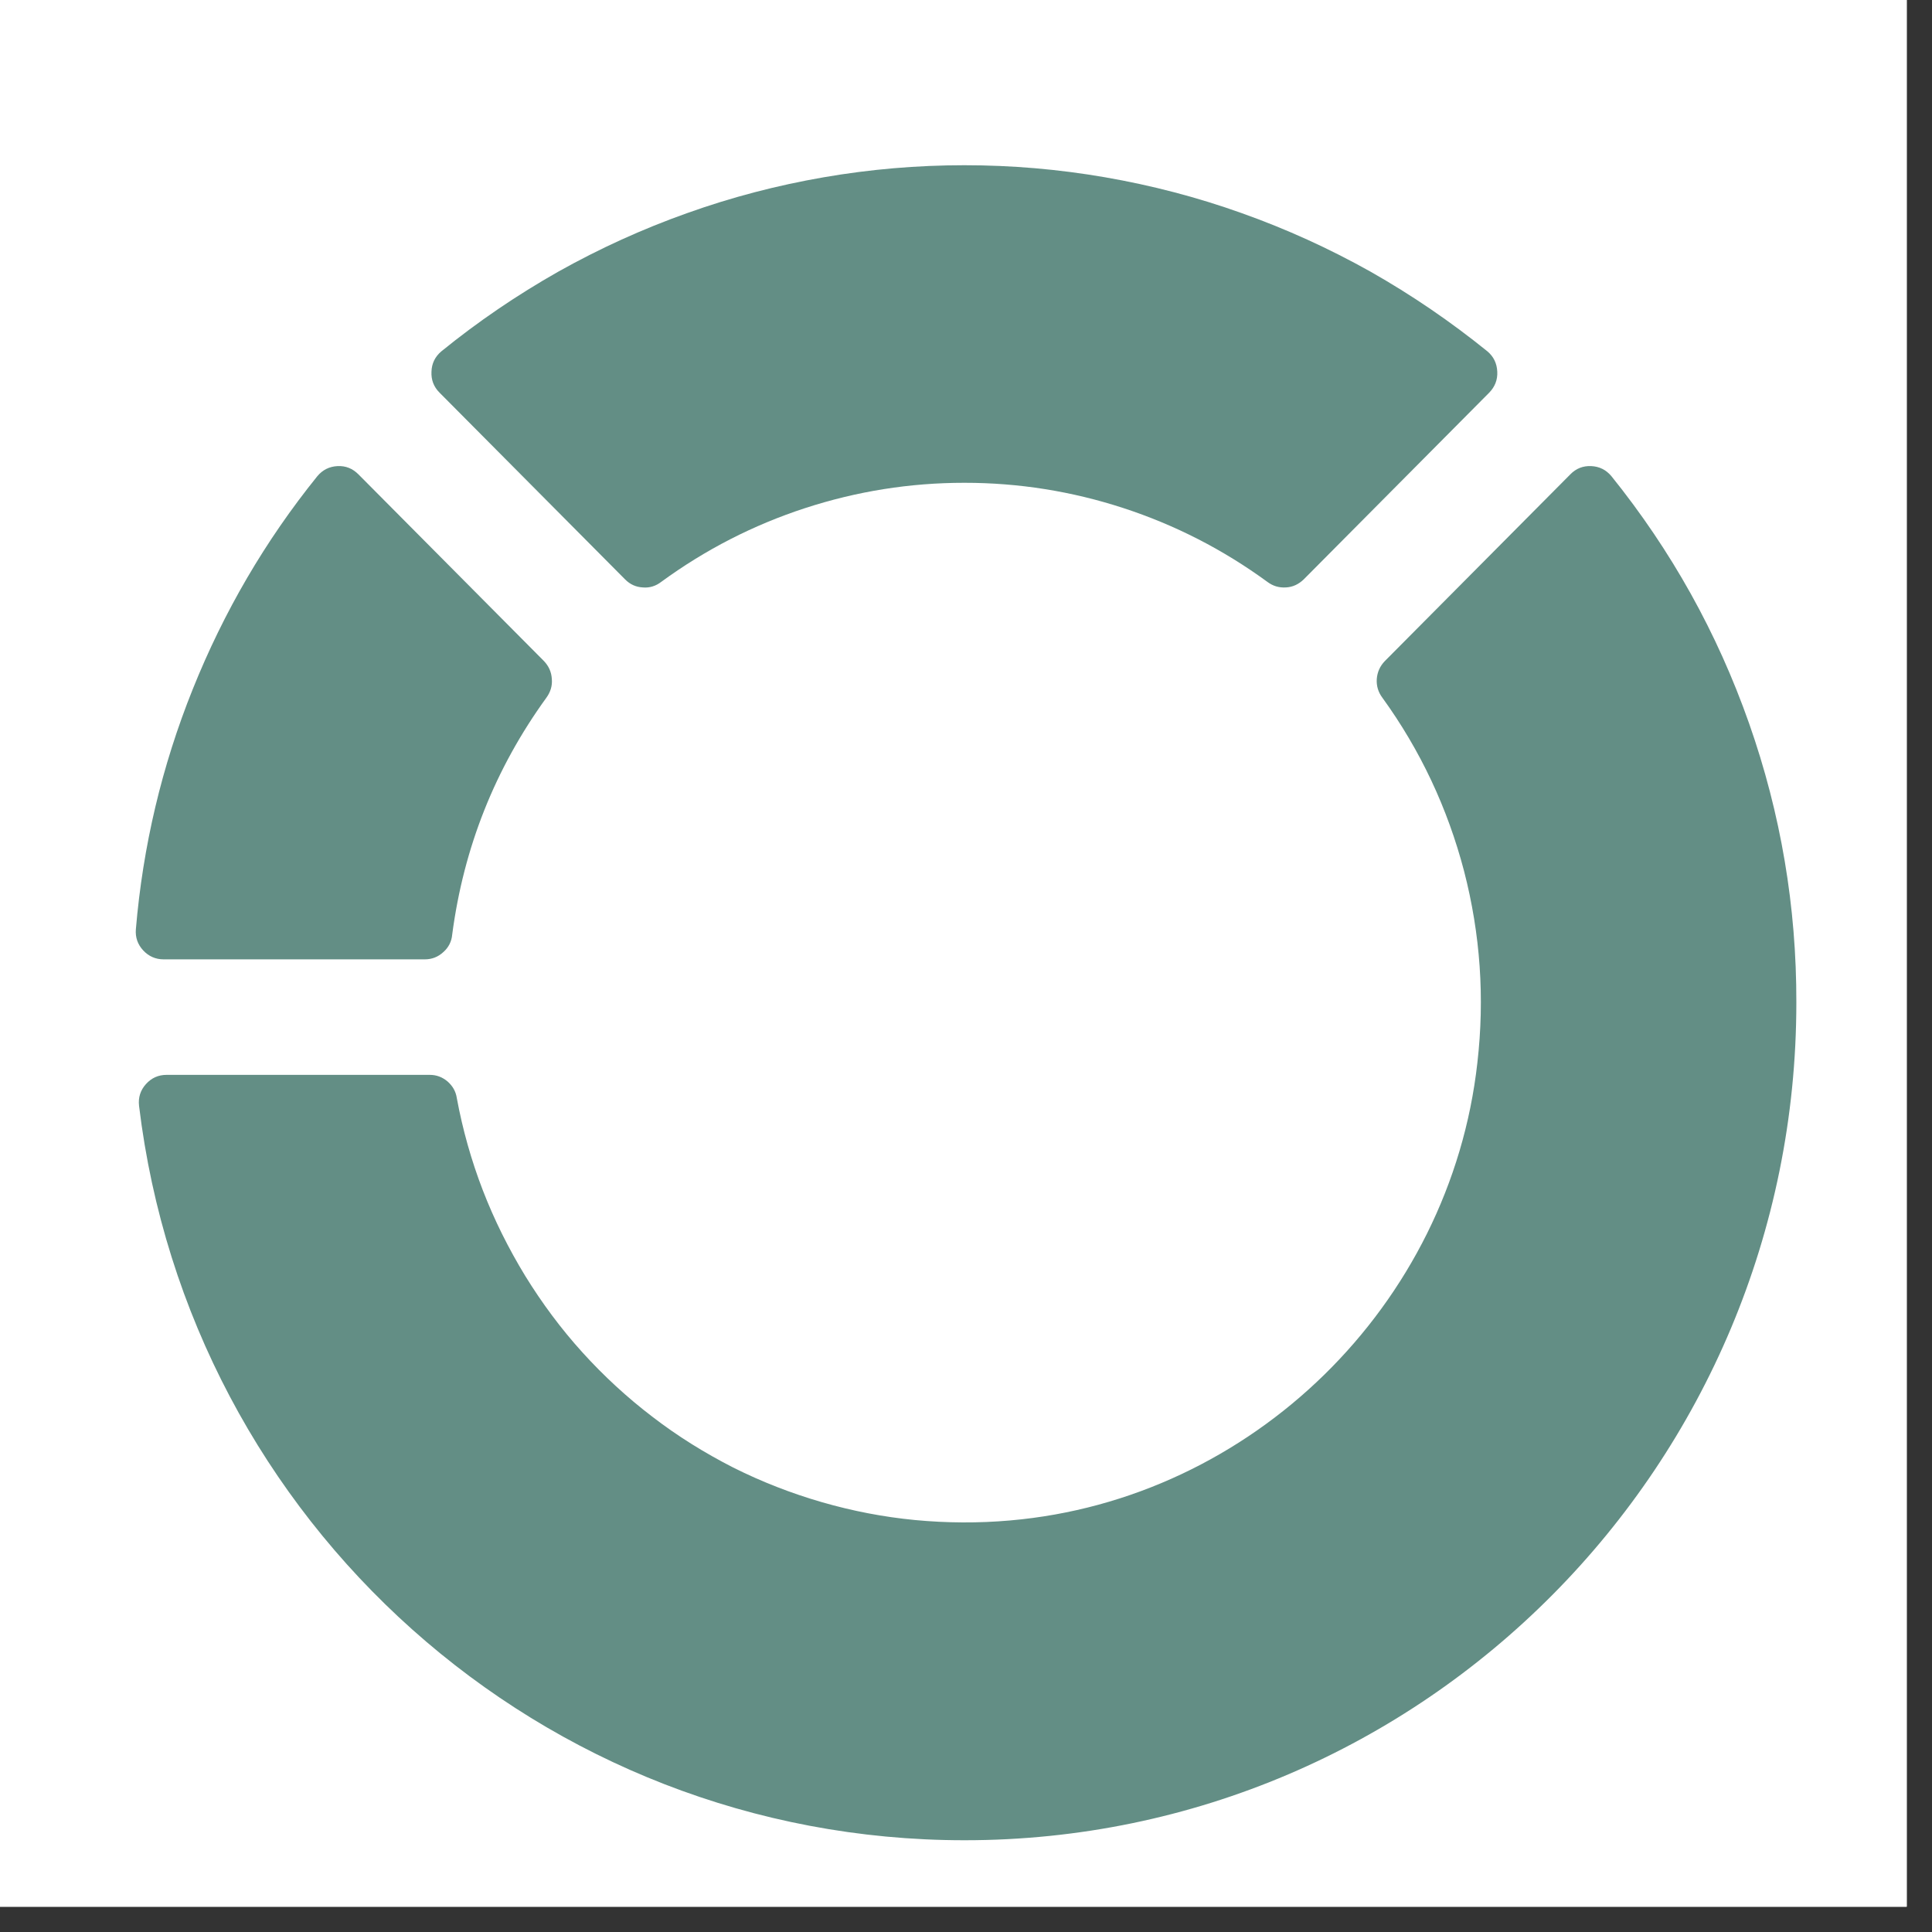
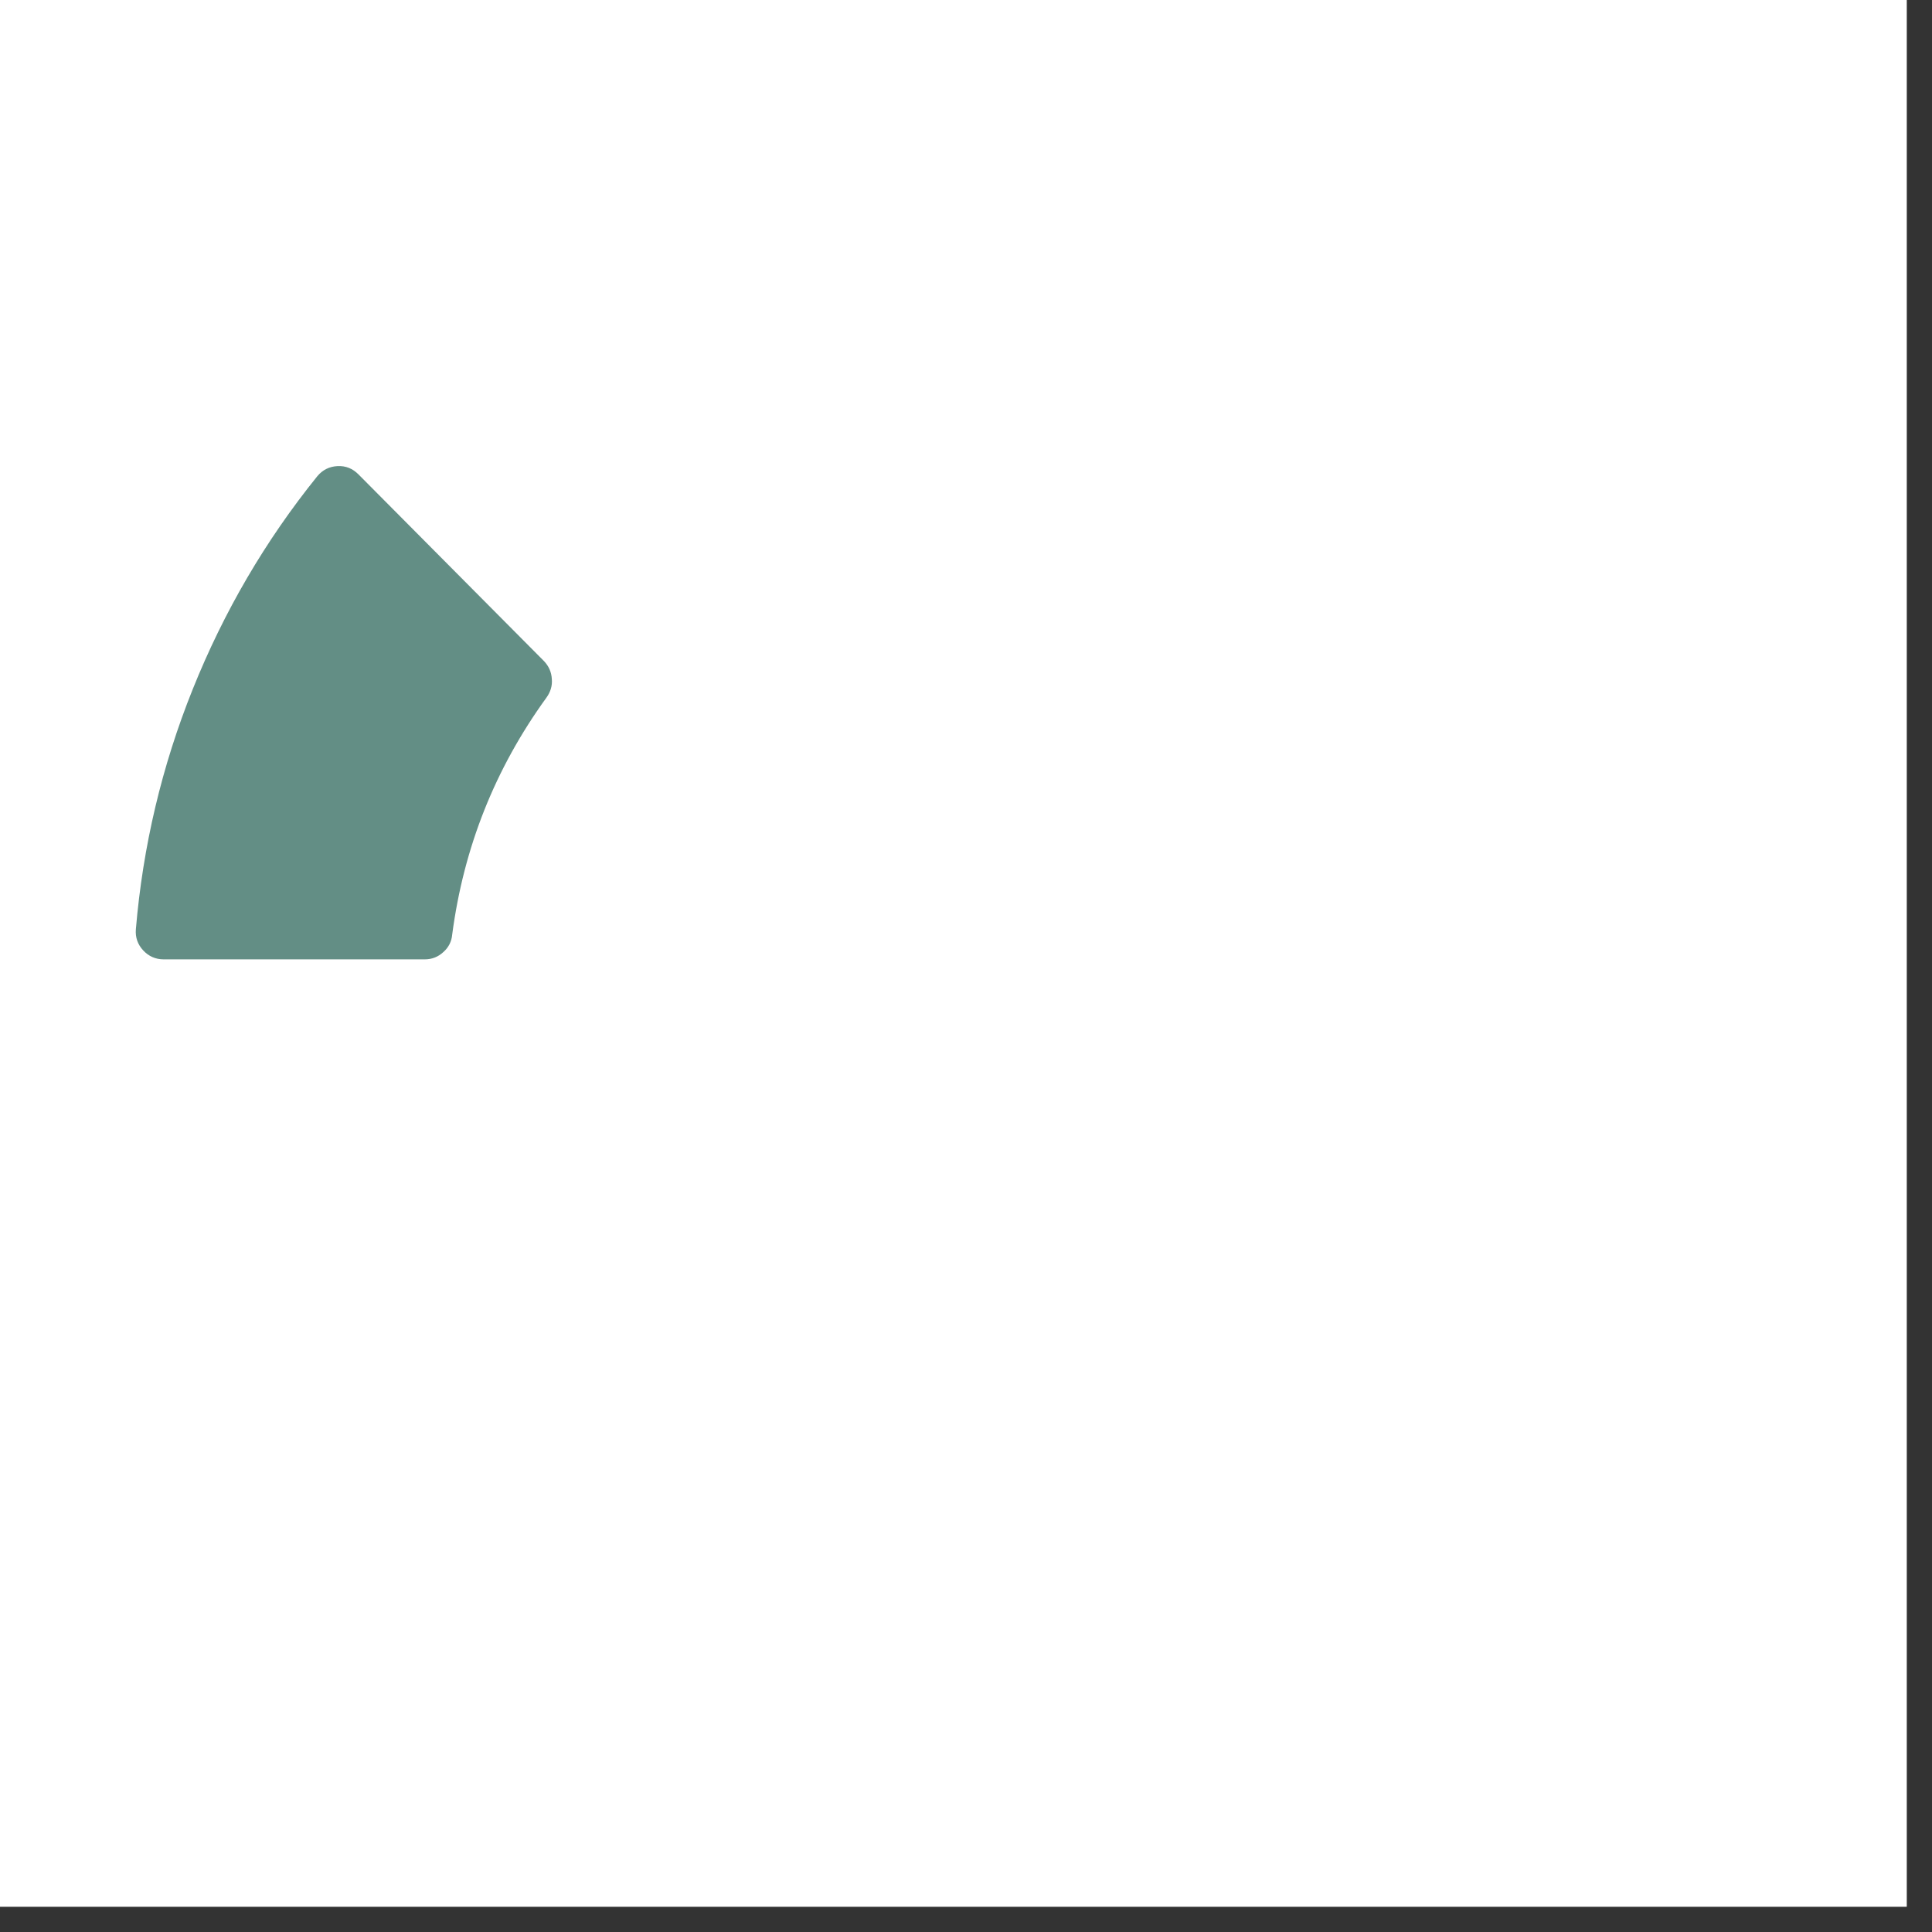
<svg xmlns="http://www.w3.org/2000/svg" width="50" viewBox="0 0 37.5 37.5" height="50" preserveAspectRatio="xMidYMid meet">
  <rect x="0" y="0" width="37.5" height="37.5" fill="#333333" stroke="none" />
  <defs>
    <clipPath id="a87d6b39d9">
-       <path d="M 0 0 L 37.008 0 L 37.008 37.008 L 0 37.008 Z M 0 0 " clip-rule="nonzero" />
+       <path d="M 0 0 L 37.008 0 L 37.008 37.008 L 0 37.008 Z " clip-rule="nonzero" />
    </clipPath>
    <clipPath id="e9f52834bf">
      <path d="M 2.625 9 L 11 9 L 11 19 L 2.625 19 Z M 2.625 9 " clip-rule="nonzero" />
    </clipPath>
    <clipPath id="11490b4c9e">
      <path d="M 2.625 9 L 34.875 9 L 34.875 35.734 L 2.625 35.734 Z M 2.625 9 " clip-rule="nonzero" />
    </clipPath>
  </defs>
  <g clip-path="url(#a87d6b39d9)">
    <path fill="#ffffff" d="M 0 0 L 37.5 0 L 37.5 45 L 0 45 Z M 0 0 " fill-opacity="1" fill-rule="nonzero" />
    <path fill="#ffffff" d="M 0 0 L 37.5 0 L 37.5 37.5 L 0 37.5 Z M 0 0 " fill-opacity="1" fill-rule="nonzero" />
-     <path fill="#ffffff" d="M 0 0 L 37.5 0 L 37.5 37.5 L 0 37.5 Z M 0 0 " fill-opacity="1" fill-rule="nonzero" />
  </g>
  <g clip-path="url(#e9f52834bf)">
    <path fill="#638e85" d="M 10.605 13.543 C 9.609 14.918 9 16.449 8.777 18.141 C 8.766 18.273 8.707 18.391 8.605 18.48 C 8.504 18.574 8.383 18.621 8.246 18.621 L 3.176 18.621 C 3.02 18.621 2.887 18.562 2.781 18.449 C 2.672 18.332 2.625 18.195 2.637 18.039 C 2.773 16.426 3.141 14.871 3.742 13.375 C 4.344 11.875 5.148 10.496 6.16 9.242 C 6.262 9.121 6.391 9.055 6.551 9.047 C 6.711 9.039 6.844 9.094 6.957 9.207 L 10.559 12.832 C 10.652 12.93 10.703 13.043 10.711 13.18 C 10.723 13.312 10.684 13.434 10.605 13.543 Z M 10.605 13.543 " fill-opacity="1" fill-rule="nonzero" />
  </g>
-   <path fill="#638e85" d="M 28.906 7.621 L 25.305 11.246 C 25.207 11.34 25.094 11.395 24.961 11.402 C 24.824 11.41 24.707 11.375 24.598 11.293 C 23.742 10.668 22.812 10.191 21.809 9.863 C 20.805 9.535 19.773 9.371 18.719 9.371 C 17.66 9.371 16.633 9.535 15.625 9.863 C 14.621 10.191 13.691 10.668 12.836 11.293 C 12.73 11.375 12.609 11.414 12.477 11.402 C 12.344 11.395 12.23 11.344 12.133 11.246 L 8.531 7.621 C 8.418 7.508 8.367 7.371 8.375 7.215 C 8.379 7.055 8.445 6.922 8.566 6.82 C 9.277 6.242 10.035 5.727 10.836 5.273 C 11.637 4.824 12.469 4.445 13.336 4.137 C 14.199 3.828 15.082 3.598 15.988 3.441 C 16.891 3.285 17.801 3.207 18.719 3.207 C 19.637 3.207 20.547 3.285 21.449 3.441 C 22.355 3.598 23.238 3.828 24.102 4.137 C 24.969 4.445 25.801 4.824 26.602 5.273 C 27.402 5.727 28.156 6.242 28.871 6.82 C 28.992 6.922 29.055 7.055 29.062 7.215 C 29.07 7.371 29.016 7.508 28.906 7.621 Z M 28.906 7.621 " fill-opacity="1" fill-rule="nonzero" />
  <g clip-path="url(#11490b4c9e)">
-     <path fill="#638e85" d="M 34.867 19.461 C 34.867 28.418 27.641 35.723 18.719 35.719 C 10.52 35.719 3.676 29.559 2.699 21.465 C 2.68 21.301 2.727 21.16 2.832 21.043 C 2.941 20.922 3.074 20.863 3.234 20.863 L 8.34 20.863 C 8.473 20.863 8.586 20.906 8.688 20.992 C 8.785 21.078 8.848 21.184 8.867 21.316 C 8.98 21.926 9.148 22.523 9.371 23.102 C 9.594 23.68 9.871 24.234 10.195 24.766 C 10.52 25.293 10.887 25.789 11.305 26.25 C 11.719 26.707 12.172 27.125 12.664 27.5 C 13.156 27.879 13.68 28.203 14.23 28.484 C 14.785 28.762 15.355 28.984 15.949 29.156 C 16.543 29.328 17.148 29.445 17.762 29.504 C 18.375 29.562 18.992 29.566 19.605 29.512 C 24.301 29.105 28.152 25.336 28.676 20.625 C 28.82 19.371 28.734 18.133 28.418 16.91 C 28.098 15.688 27.57 14.562 26.832 13.543 C 26.75 13.434 26.715 13.312 26.723 13.18 C 26.734 13.043 26.785 12.93 26.879 12.832 L 30.48 9.207 C 30.59 9.094 30.727 9.039 30.887 9.047 C 31.043 9.055 31.172 9.117 31.277 9.242 C 32.441 10.688 33.332 12.285 33.949 14.039 C 34.566 15.793 34.871 17.602 34.867 19.461 Z M 34.867 19.461 " fill-opacity="1" fill-rule="nonzero" />
-   </g>
+     </g>
</svg>